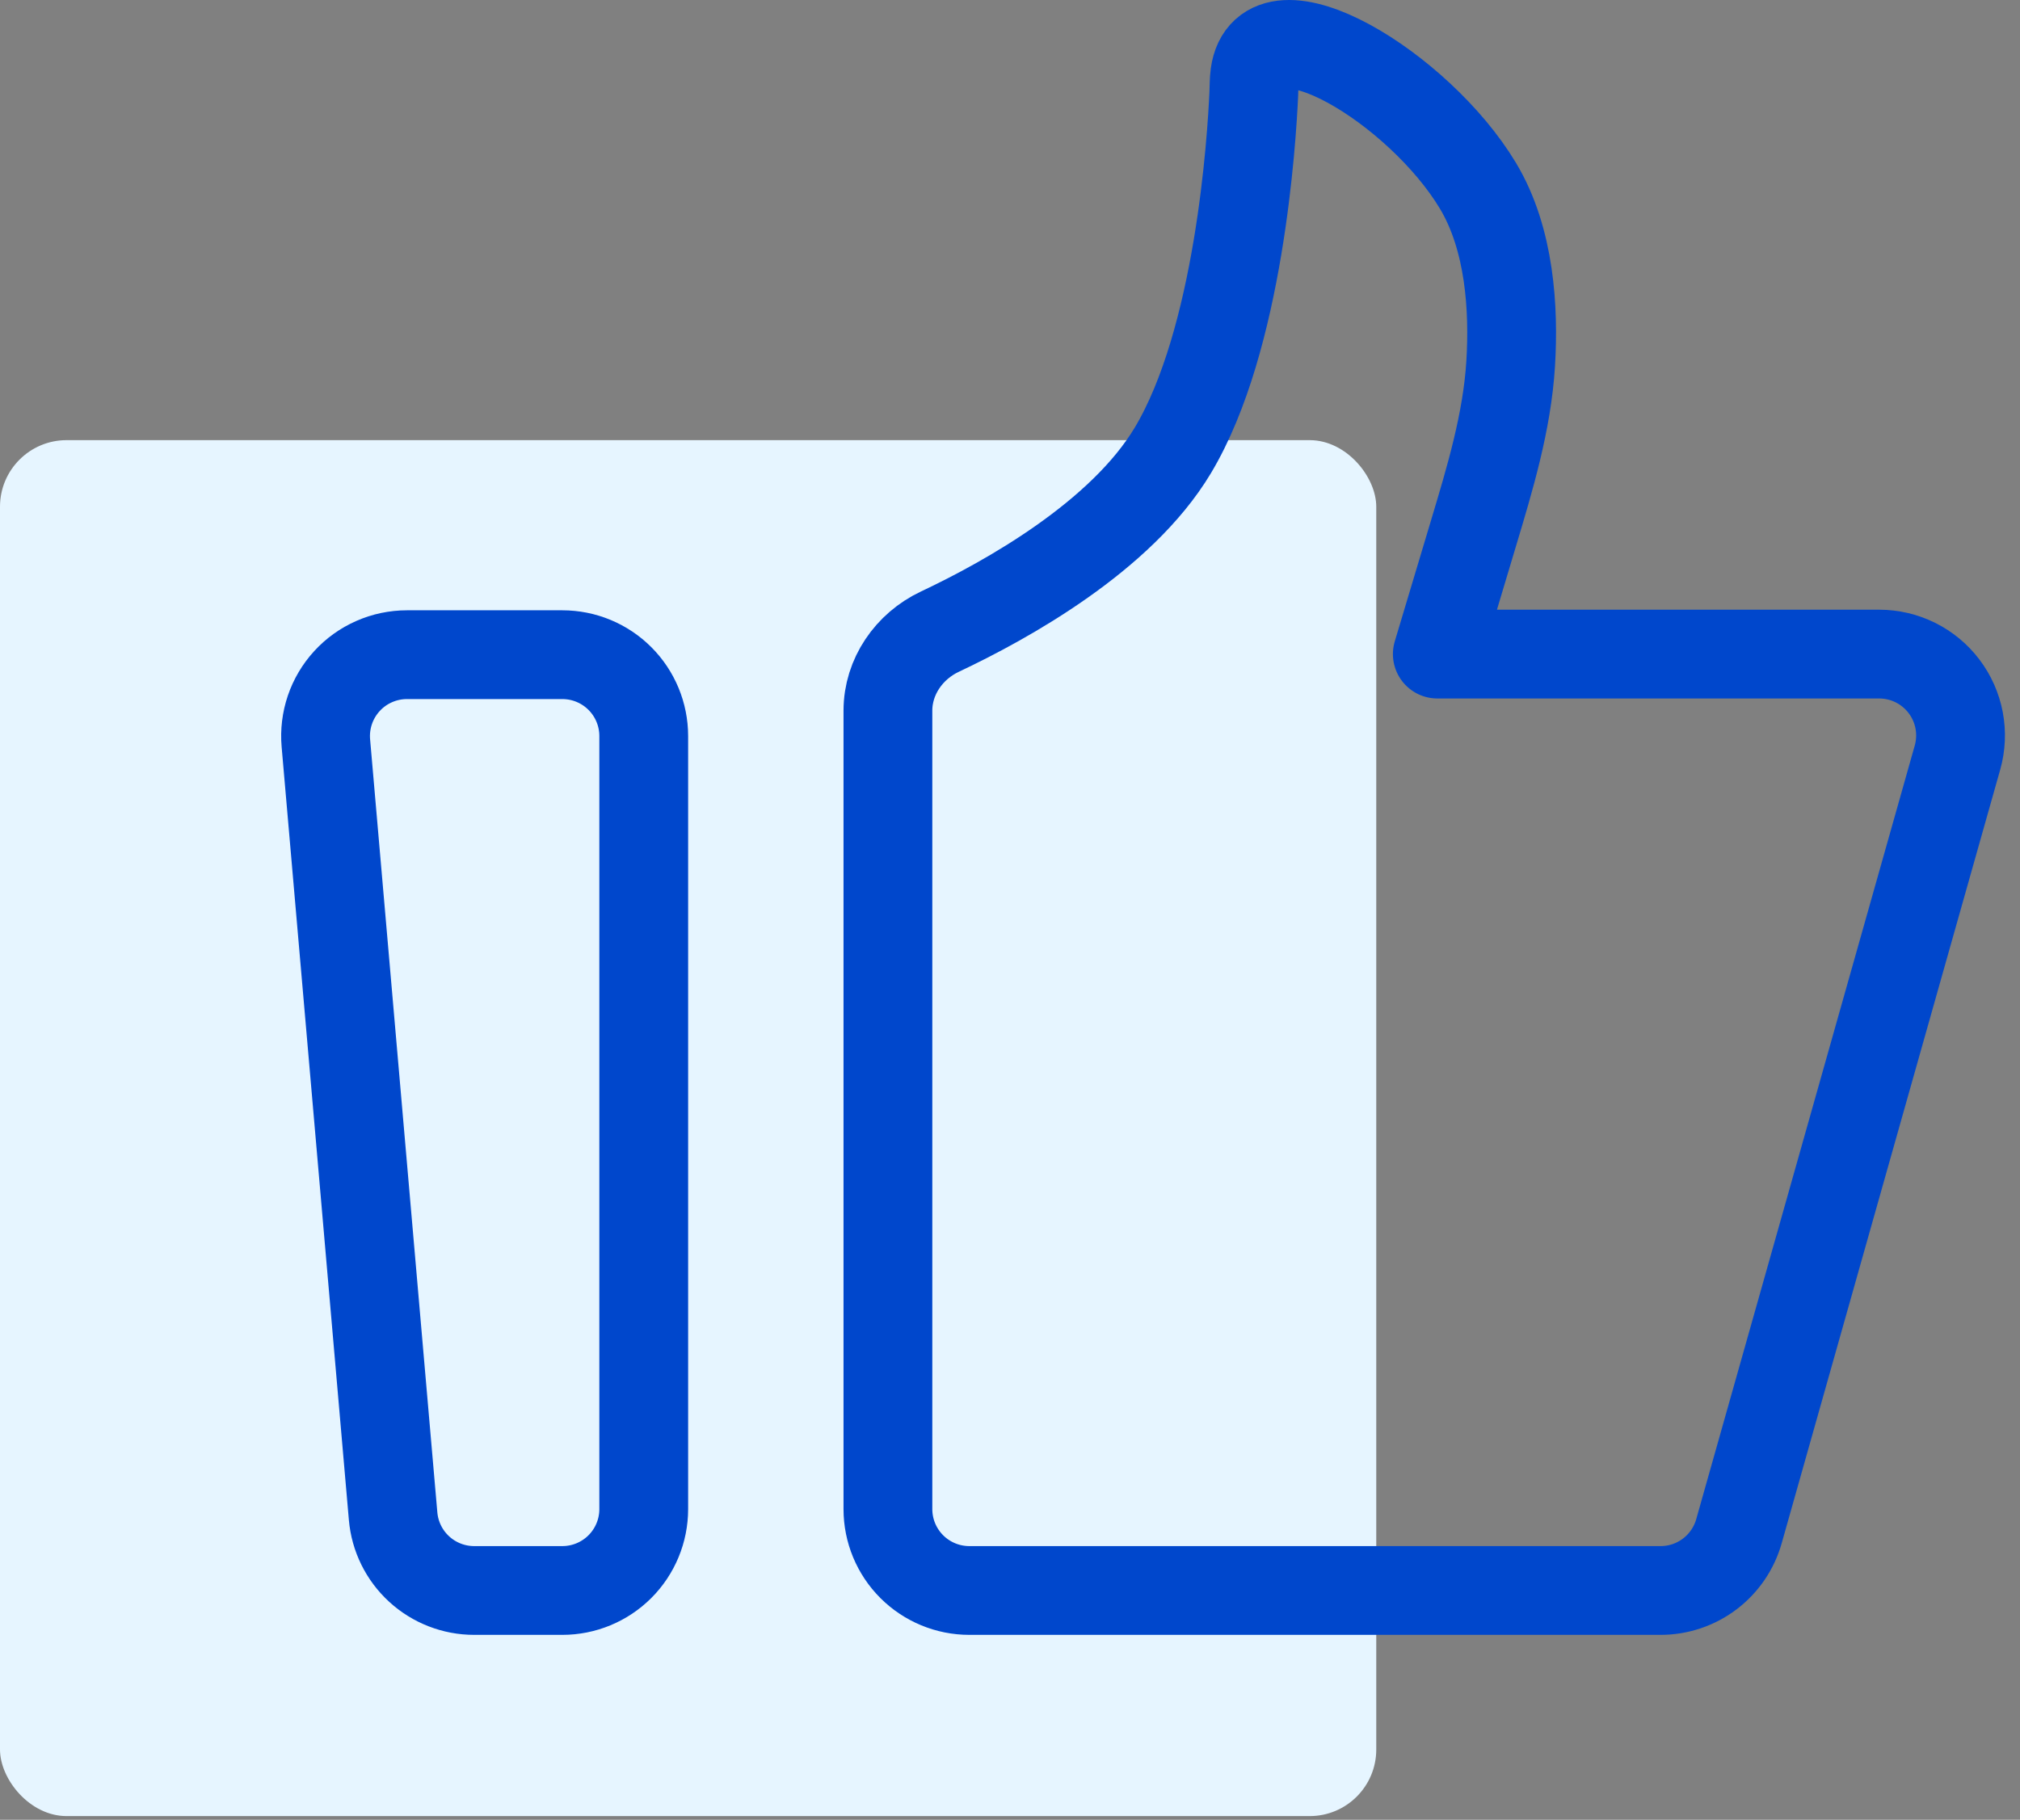
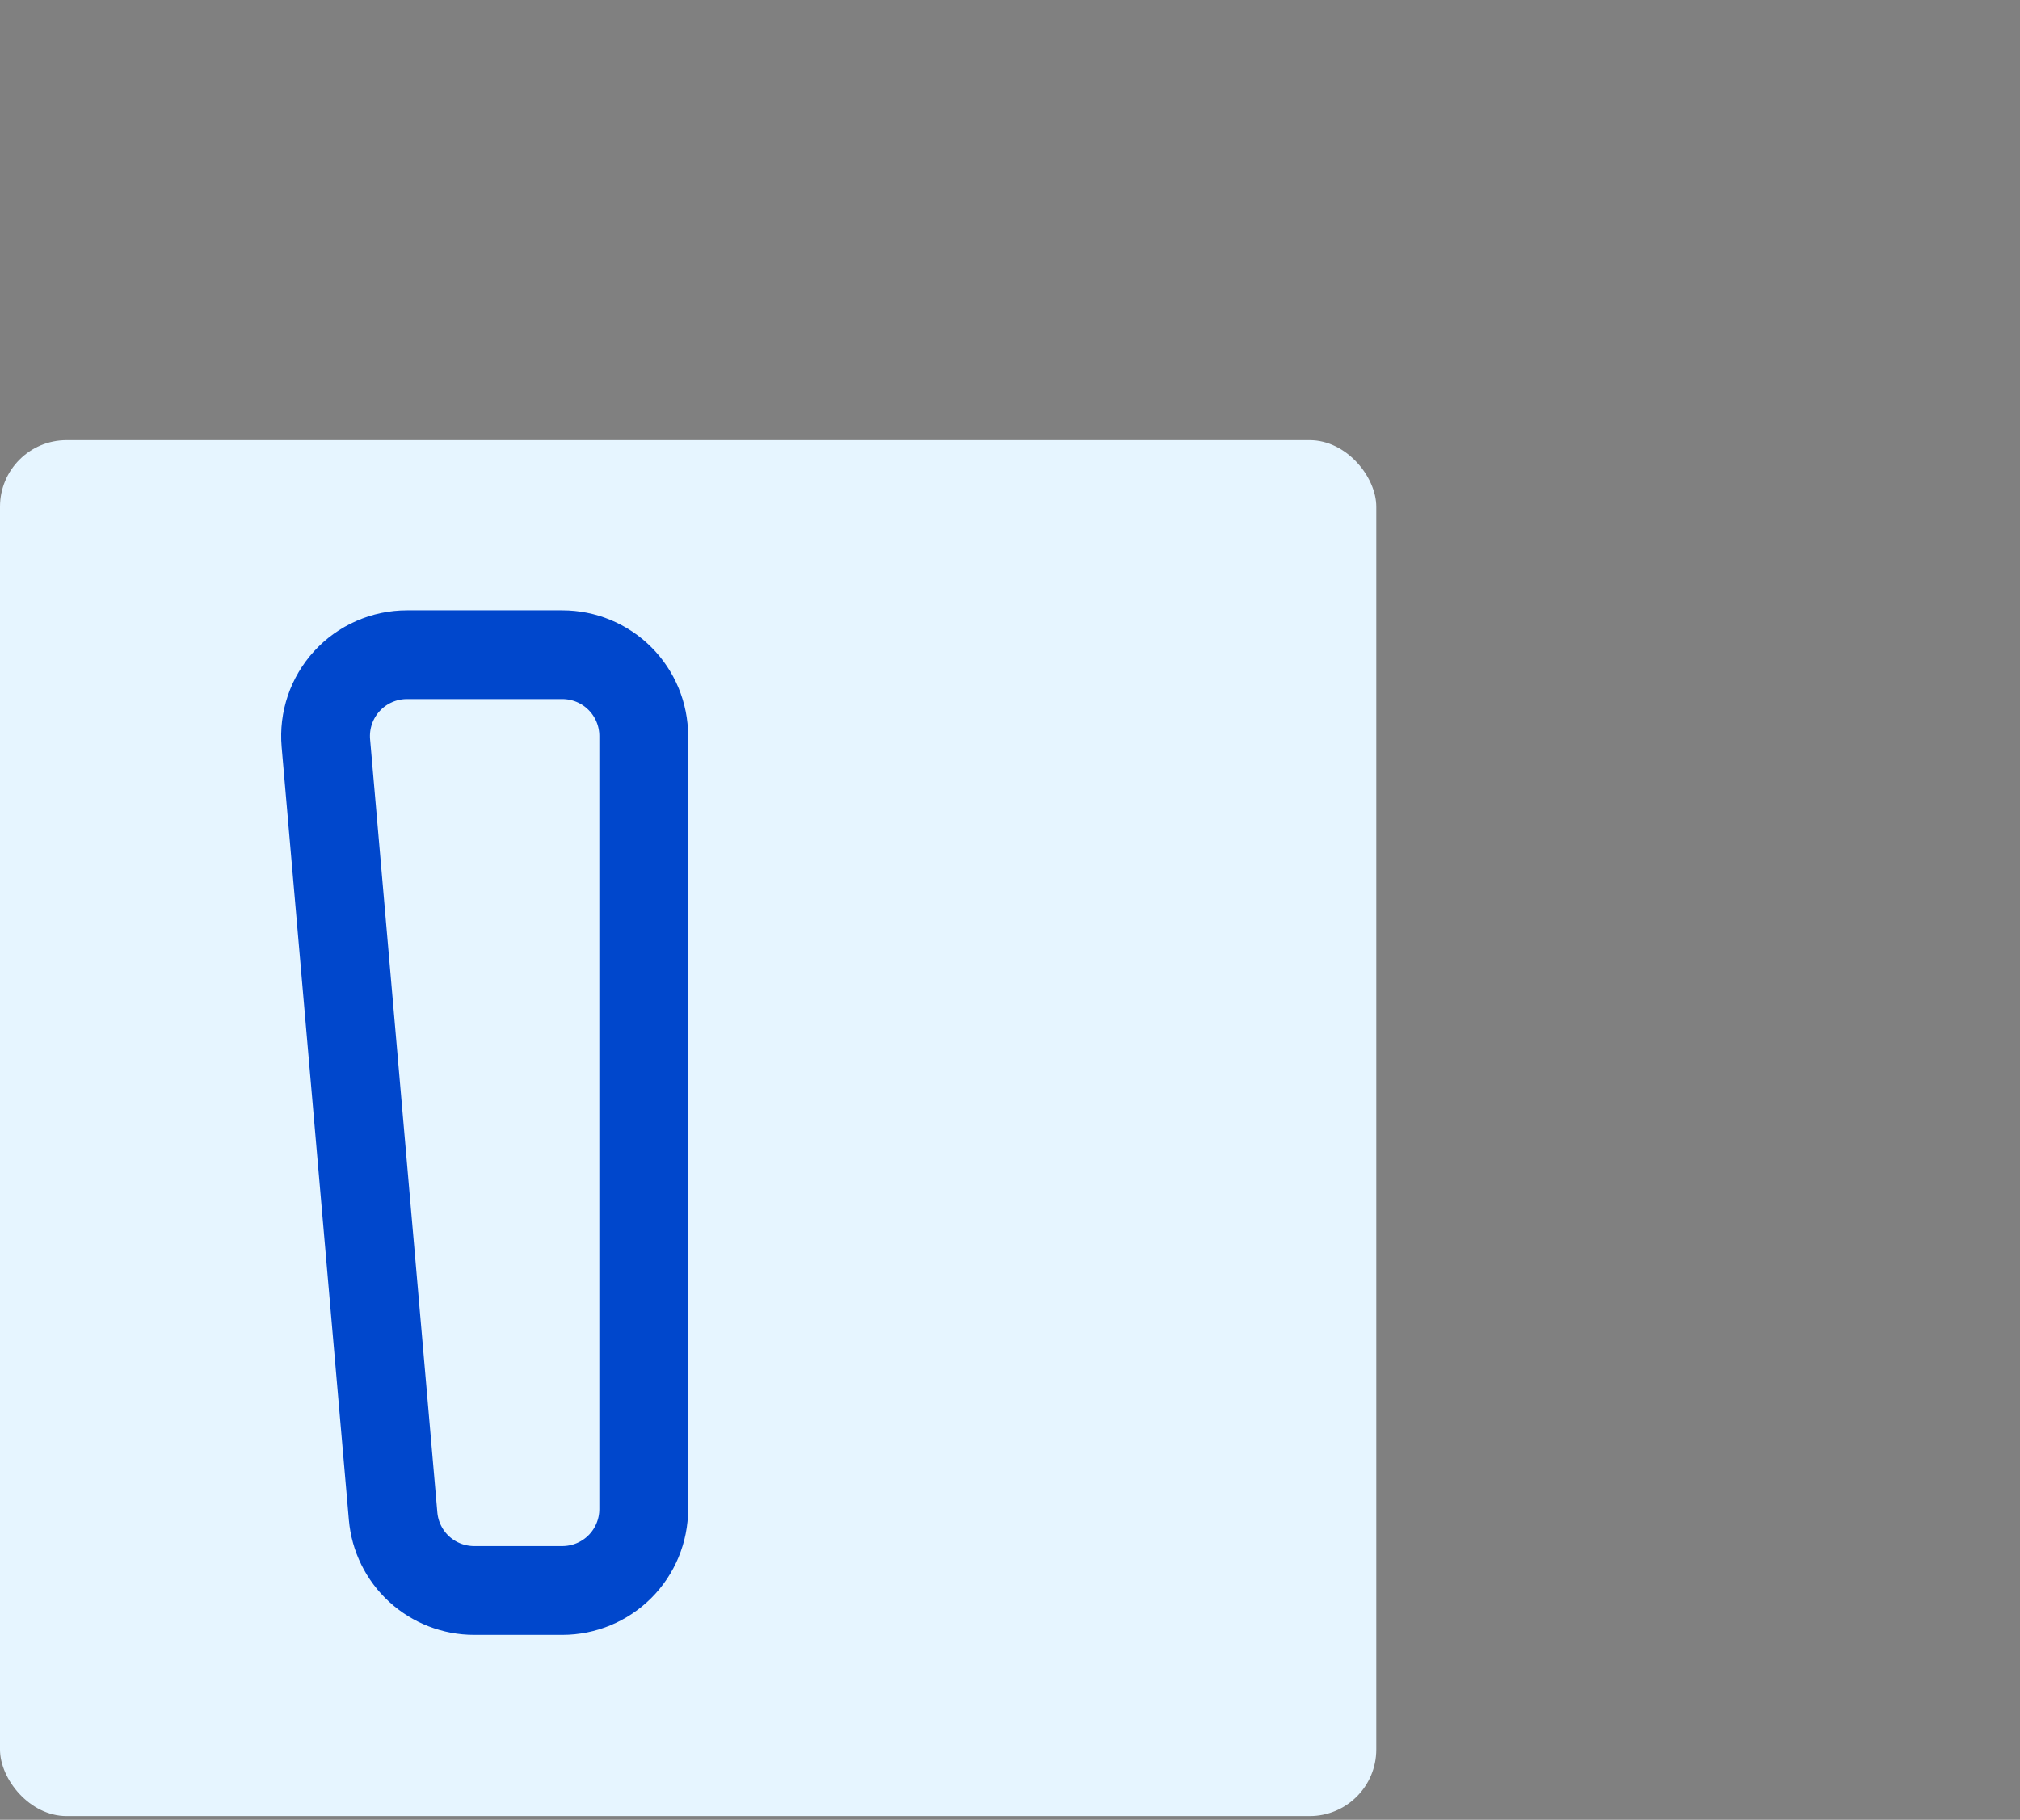
<svg xmlns="http://www.w3.org/2000/svg" width="91" height="82" viewBox="0 0 91 82" fill="none">
  <rect x="0" y="0" width="91" height="82" fill="#808080" stroke="none" />
  <rect y="19.833" width="62" height="62" rx="3" fill="#E6F5FF" />
  <path d="M14.68 33.484C14.636 32.978 14.698 32.468 14.861 31.987C15.025 31.505 15.287 31.064 15.63 30.689C15.973 30.314 16.391 30.015 16.856 29.811C17.321 29.606 17.824 29.5 18.332 29.5H25.333C26.306 29.5 27.238 29.886 27.926 30.574C28.614 31.262 29 32.194 29 33.167V68C29 68.972 28.614 69.905 27.926 70.593C27.238 71.28 26.306 71.667 25.333 71.667H21.362C20.445 71.667 19.56 71.323 18.884 70.703C18.207 70.083 17.788 69.231 17.709 68.317L14.68 33.484V33.484Z" stroke="#0047CC" stroke-width="4" stroke-linecap="round" stroke-linejoin="round" />
-   <path d="M40 32.021C40 30.488 40.953 29.117 42.337 28.464C45.361 27.038 50.511 24.172 52.833 20.299C55.827 15.305 56.392 6.283 56.483 4.216C56.496 3.927 56.489 3.637 56.528 3.351C57.024 -0.229 63.934 3.952 66.583 8.374C68.022 10.773 68.206 13.924 68.055 16.386C67.892 19.019 67.121 21.562 66.363 24.088L64.75 29.473H84.654C85.221 29.473 85.78 29.604 86.287 29.856C86.794 30.108 87.236 30.474 87.578 30.926C87.92 31.378 88.153 31.903 88.258 32.459C88.363 33.016 88.338 33.589 88.184 34.135L78.339 68.997C78.121 69.766 77.659 70.443 77.021 70.925C76.384 71.407 75.607 71.667 74.808 71.667H43.667C42.694 71.667 41.762 71.28 41.074 70.593C40.386 69.905 40 68.972 40 68V32.021Z" stroke="#0047CC" stroke-width="4" stroke-linecap="round" stroke-linejoin="round" />
</svg>